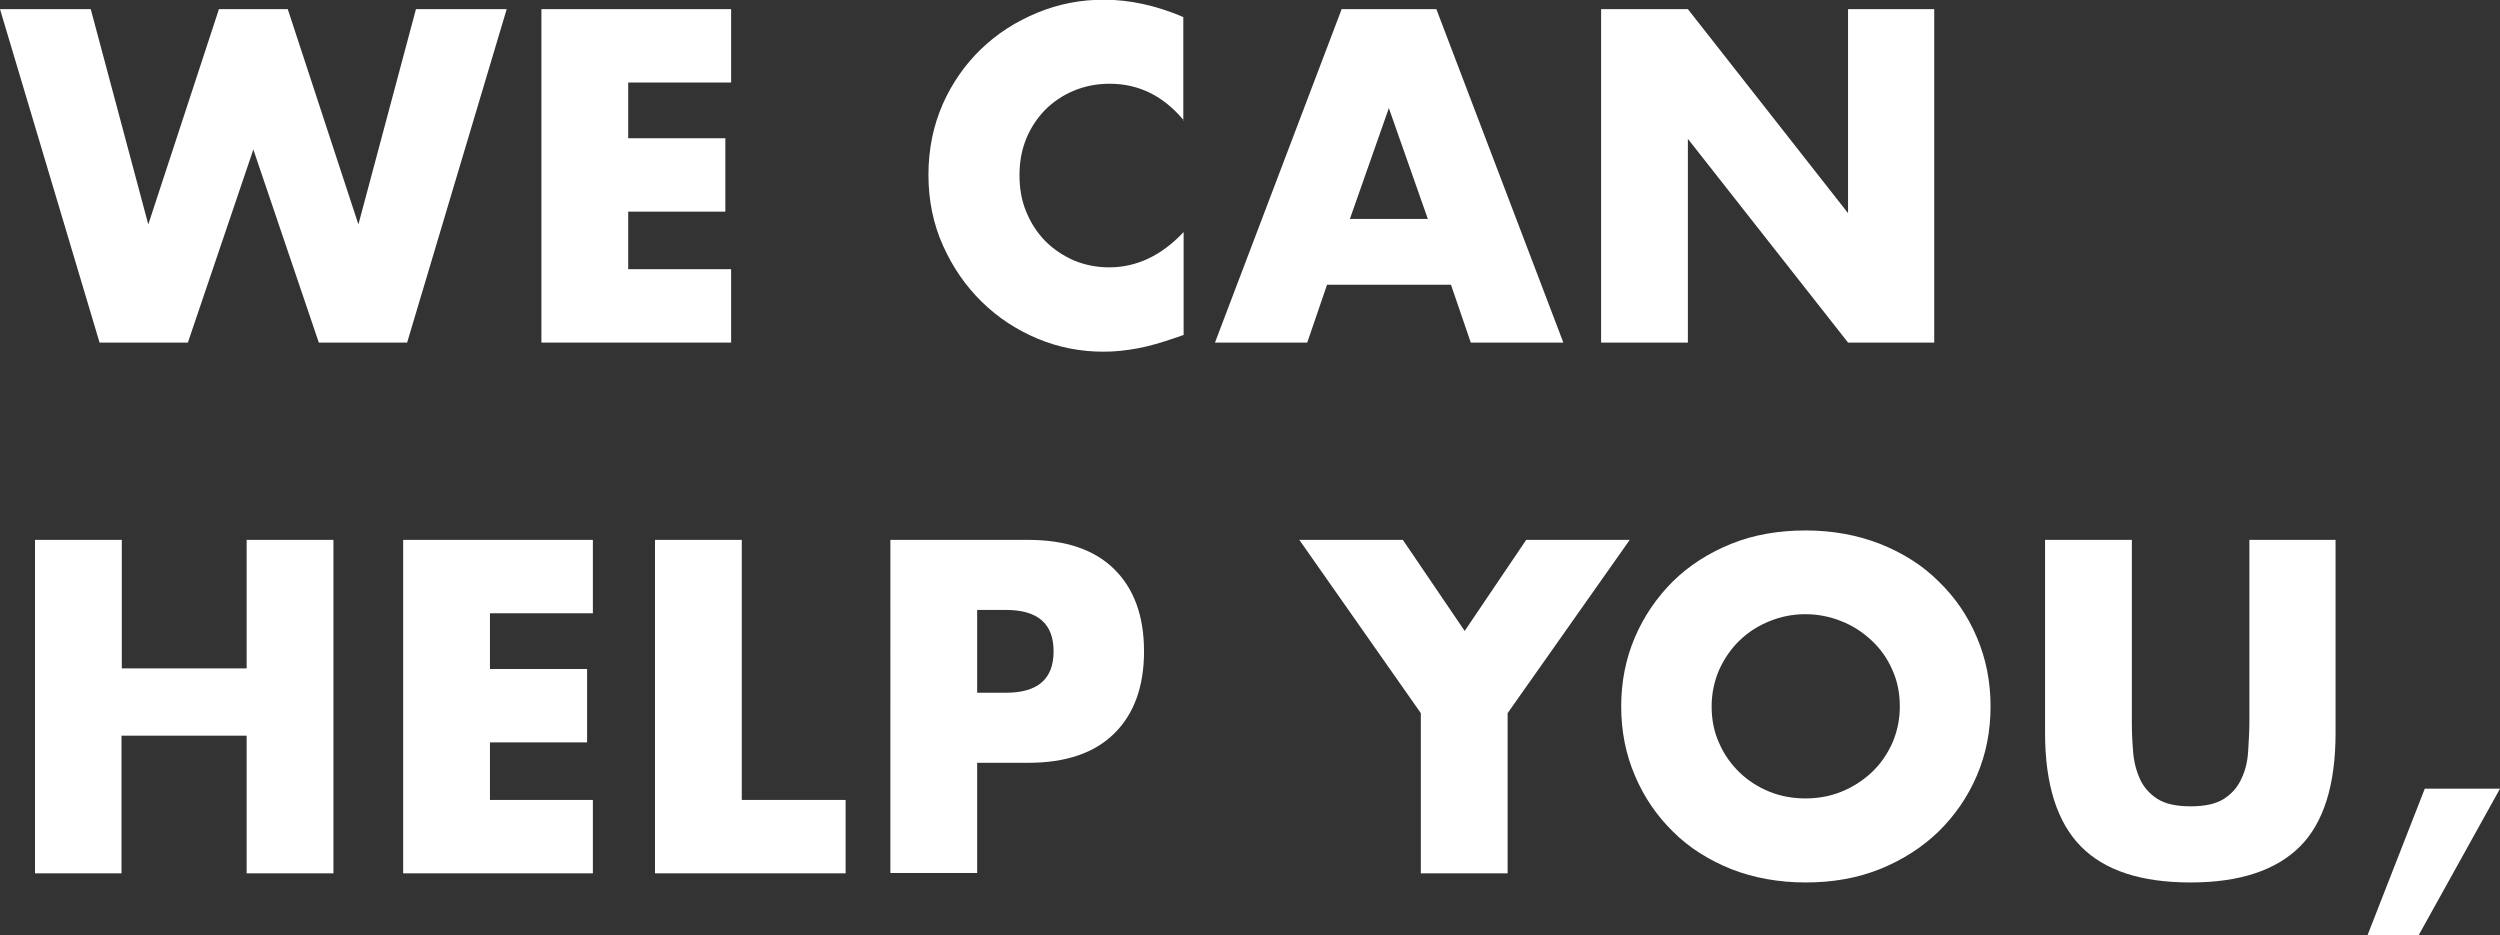
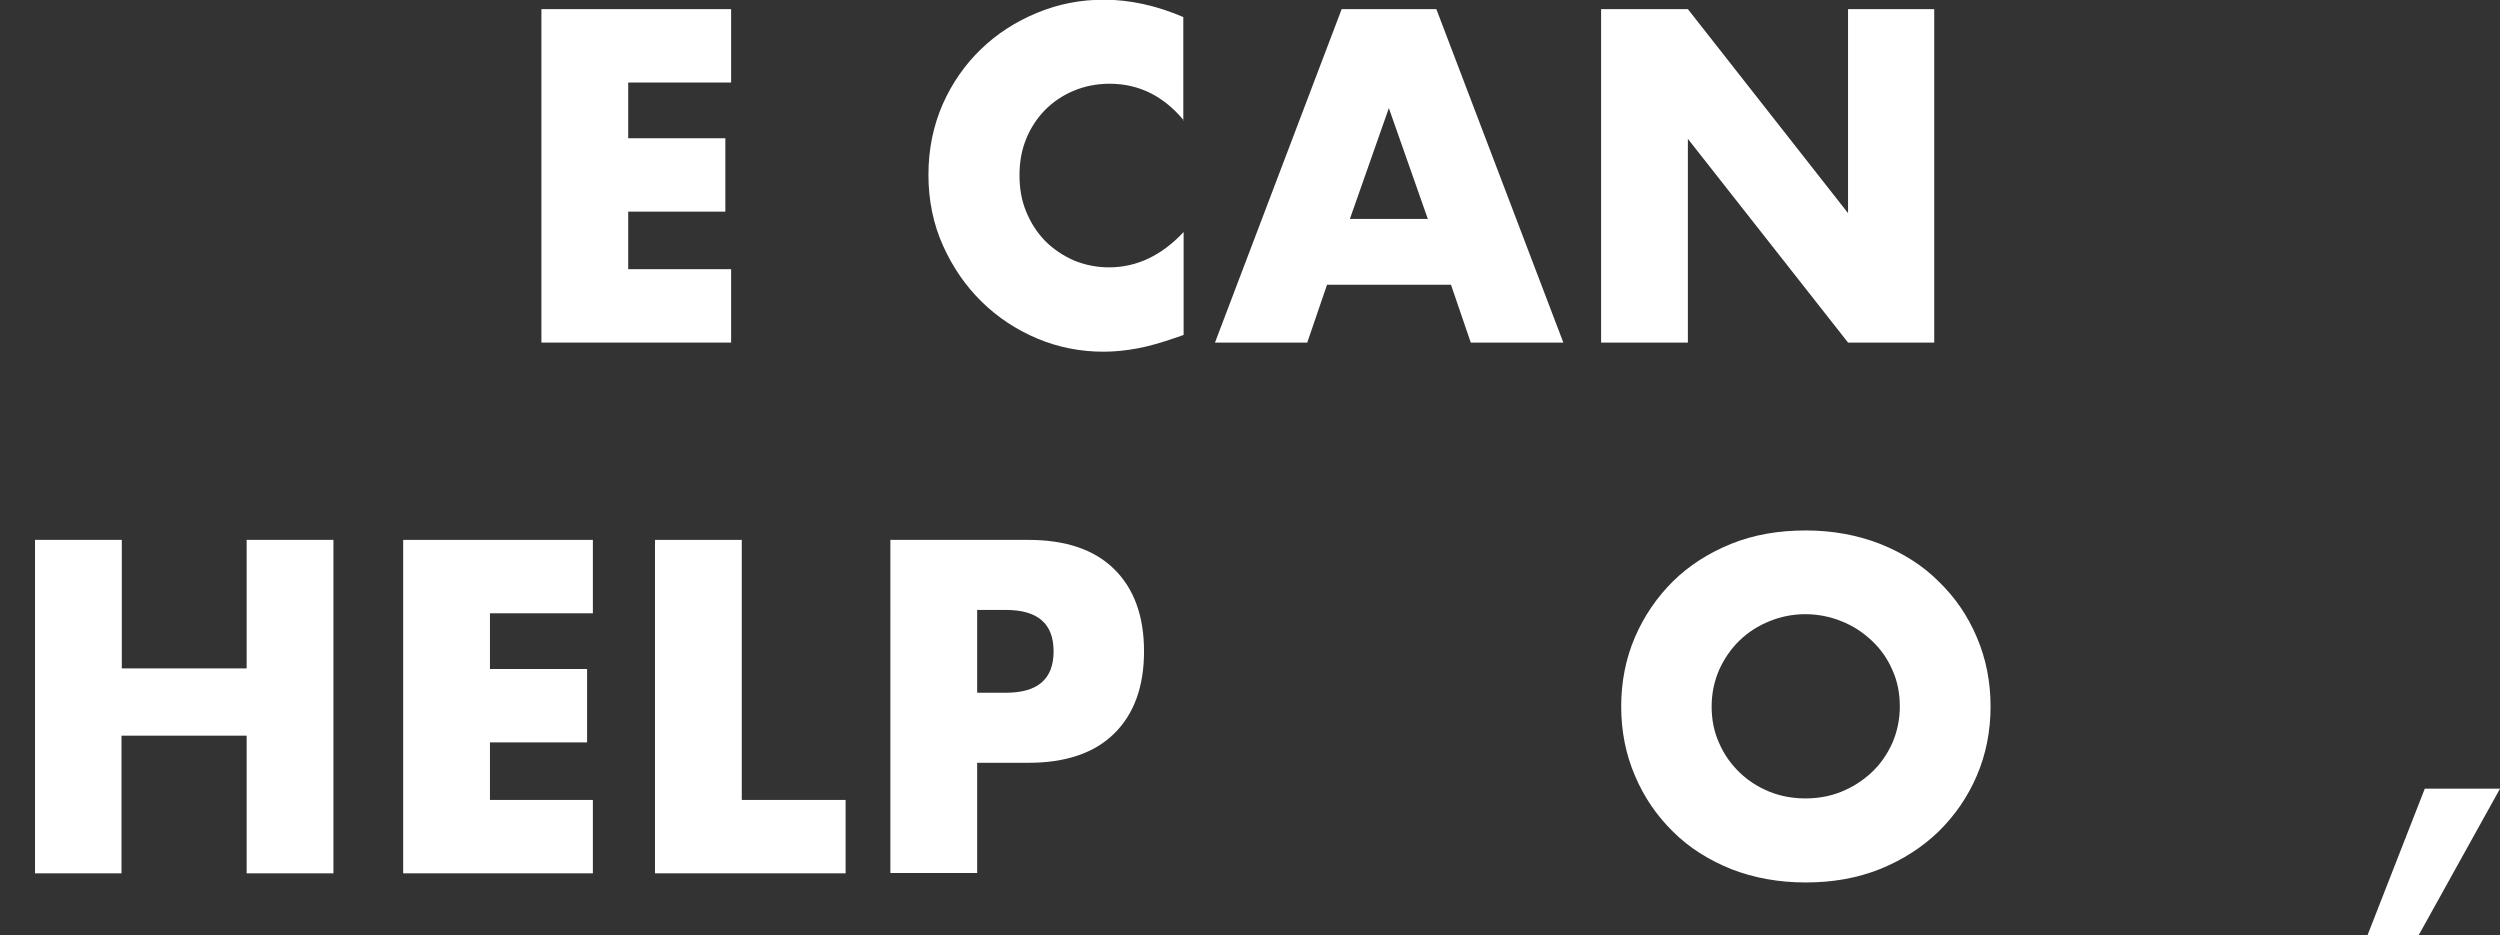
<svg xmlns="http://www.w3.org/2000/svg" version="1.1" x="0px" y="0px" width="821px" height="307.1px" viewBox="0 0 821 307.1" style="overflow:visible;enable-background:new 0 0 821 307.1;" xml:space="preserve">
  <rect x="0" y="0" width="821" height="307.1" fill="#333333" stroke="none" />
  <style type="text/css">
	.st0{fill:#FFFFFF;}
</style>
  <defs>
</defs>
  <g>
    <g>
-       <path class="st0" d="M29.8,3l18.9,70.7L71.9,3h22.6l23.2,70.7L136.6,3h29.8l-32.7,109.5h-29L83.2,49.1l-21.5,63.4h-29L0,3H29.8z" />
      <path class="st0" d="M240.1,27.1h-33.8v18.3h31.9v24.1h-31.9v18.9h33.8v24.1h-62.3V3h62.3V27.1z" />
      <path class="st0" d="M388.8,39.6c-6.6-8-14.7-12.1-24.4-12.1c-4.3,0-8.2,0.8-11.8,2.3c-3.6,1.5-6.8,3.7-9.4,6.3    c-2.6,2.7-4.7,5.8-6.2,9.5c-1.5,3.7-2.2,7.6-2.2,11.9c0,4.4,0.7,8.4,2.2,12c1.5,3.7,3.6,6.9,6.2,9.6c2.7,2.7,5.8,4.8,9.4,6.4    c3.6,1.5,7.5,2.3,11.6,2.3c9.1,0,17.3-3.9,24.5-11.6V110l-2.9,1c-4.4,1.5-8.4,2.7-12.2,3.4c-3.8,0.7-7.5,1.1-11.2,1.1    c-7.5,0-14.8-1.4-21.7-4.3c-6.9-2.9-13-6.9-18.3-12.1c-5.3-5.2-9.5-11.3-12.7-18.4c-3.2-7.1-4.8-14.9-4.8-23.3    c0-8.4,1.6-16.1,4.7-23.2c3.1-7,7.4-13.1,12.6-18.1c5.3-5.1,11.4-9,18.4-11.9c7-2.9,14.3-4.3,21.9-4.3c4.4,0,8.6,0.5,12.8,1.4    c4.2,0.9,8.6,2.3,13.3,4.3V39.6z" />
      <path class="st0" d="M476.5,93.5h-40.7l-6.5,19H399L440.6,3h31.1l41.7,109.5H483L476.5,93.5z M468.9,71.9l-12.8-36.4l-12.8,36.4    H468.9z" />
      <path class="st0" d="M525.8,112.5V3h28.5L606.9,70V3h28.3v109.5h-28.3l-52.6-66.9v66.9H525.8z" />
      <path class="st0" d="M39.9,219.5H81v-42.2h28.5v109.5H81v-45.2H39.9v45.2H11.5V177.3h28.5V219.5z" />
      <path class="st0" d="M194.7,201.4h-33.8v18.3h31.9v24.1h-31.9v18.9h33.8v24.1h-62.3V177.3h62.3V201.4z" />
      <path class="st0" d="M243.6,177.3v85.4h34.1v24.1h-62.6V177.3H243.6z" />
      <path class="st0" d="M320.9,286.7h-28.5V177.3h45.3c12.3,0,21.7,3.2,28.2,9.6s9.8,15.4,9.8,27s-3.3,20.6-9.8,27    c-6.5,6.4-15.9,9.6-28.2,9.6h-16.8V286.7z M320.9,227.5h9.4c10.5,0,15.7-4.5,15.7-13.6c0-9.1-5.2-13.6-15.7-13.6h-9.4V227.5z" />
-       <path class="st0" d="M466.6,234.2l-39.9-56.9h34l20.3,29.9l20.2-29.9h34l-40.1,56.9v52.6h-28.5V234.2z" />
      <path class="st0" d="M532.4,232c0-8.1,1.5-15.7,4.5-22.7c3-7,7.2-13.1,12.5-18.4c5.3-5.2,11.7-9.3,19.1-12.3    c7.4-3,15.6-4.4,24.5-4.4c8.8,0,16.9,1.5,24.4,4.4c7.5,3,13.9,7,19.2,12.3c5.4,5.2,9.6,11.3,12.6,18.4c3,7,4.5,14.6,4.5,22.7    s-1.5,15.7-4.5,22.7c-3,7-7.2,13.1-12.6,18.4c-5.4,5.2-11.8,9.3-19.2,12.3c-7.5,3-15.6,4.4-24.4,4.4c-8.9,0-17.1-1.5-24.5-4.4    c-7.4-3-13.8-7-19.1-12.3c-5.3-5.2-9.5-11.3-12.5-18.4C533.9,247.7,532.4,240.1,532.4,232z M562.1,232c0,4.4,0.8,8.4,2.5,12.1    c1.6,3.7,3.9,6.9,6.7,9.6c2.8,2.7,6.1,4.8,9.8,6.3c3.7,1.5,7.7,2.2,11.8,2.2c4.2,0,8.1-0.7,11.8-2.2c3.7-1.5,7-3.6,9.9-6.3    c2.9-2.7,5.1-5.9,6.8-9.6c1.6-3.7,2.5-7.7,2.5-12.1s-0.8-8.4-2.5-12.1c-1.6-3.7-3.9-6.9-6.8-9.6c-2.9-2.7-6.1-4.8-9.9-6.3    c-3.7-1.5-7.7-2.3-11.8-2.3c-4.2,0-8.1,0.8-11.8,2.3c-3.7,1.5-7,3.6-9.8,6.3c-2.8,2.7-5,5.9-6.7,9.6    C563,223.6,562.1,227.6,562.1,232z" />
-       <path class="st0" d="M700.1,177.3v59.5c0,3.2,0.1,6.5,0.4,9.8c0.2,3.3,1,6.4,2.2,9.1c1.2,2.7,3.1,4.9,5.7,6.6    c2.6,1.7,6.3,2.5,11,2.5c4.7,0,8.4-0.8,11-2.5c2.6-1.7,4.5-3.9,5.7-6.6c1.3-2.7,2-5.7,2.2-9.1c0.2-3.3,0.4-6.6,0.4-9.8v-59.5H767    v63.4c0,17-3.9,29.5-11.7,37.3c-7.8,7.8-19.8,11.8-35.9,11.8c-16.2,0-28.2-3.9-36-11.8s-11.8-20.3-11.8-37.3v-63.4H700.1z" />
      <path class="st0" d="M796.3,259H821l-26.7,48.1h-16.8L796.3,259z" />
    </g>
  </g>
</svg>